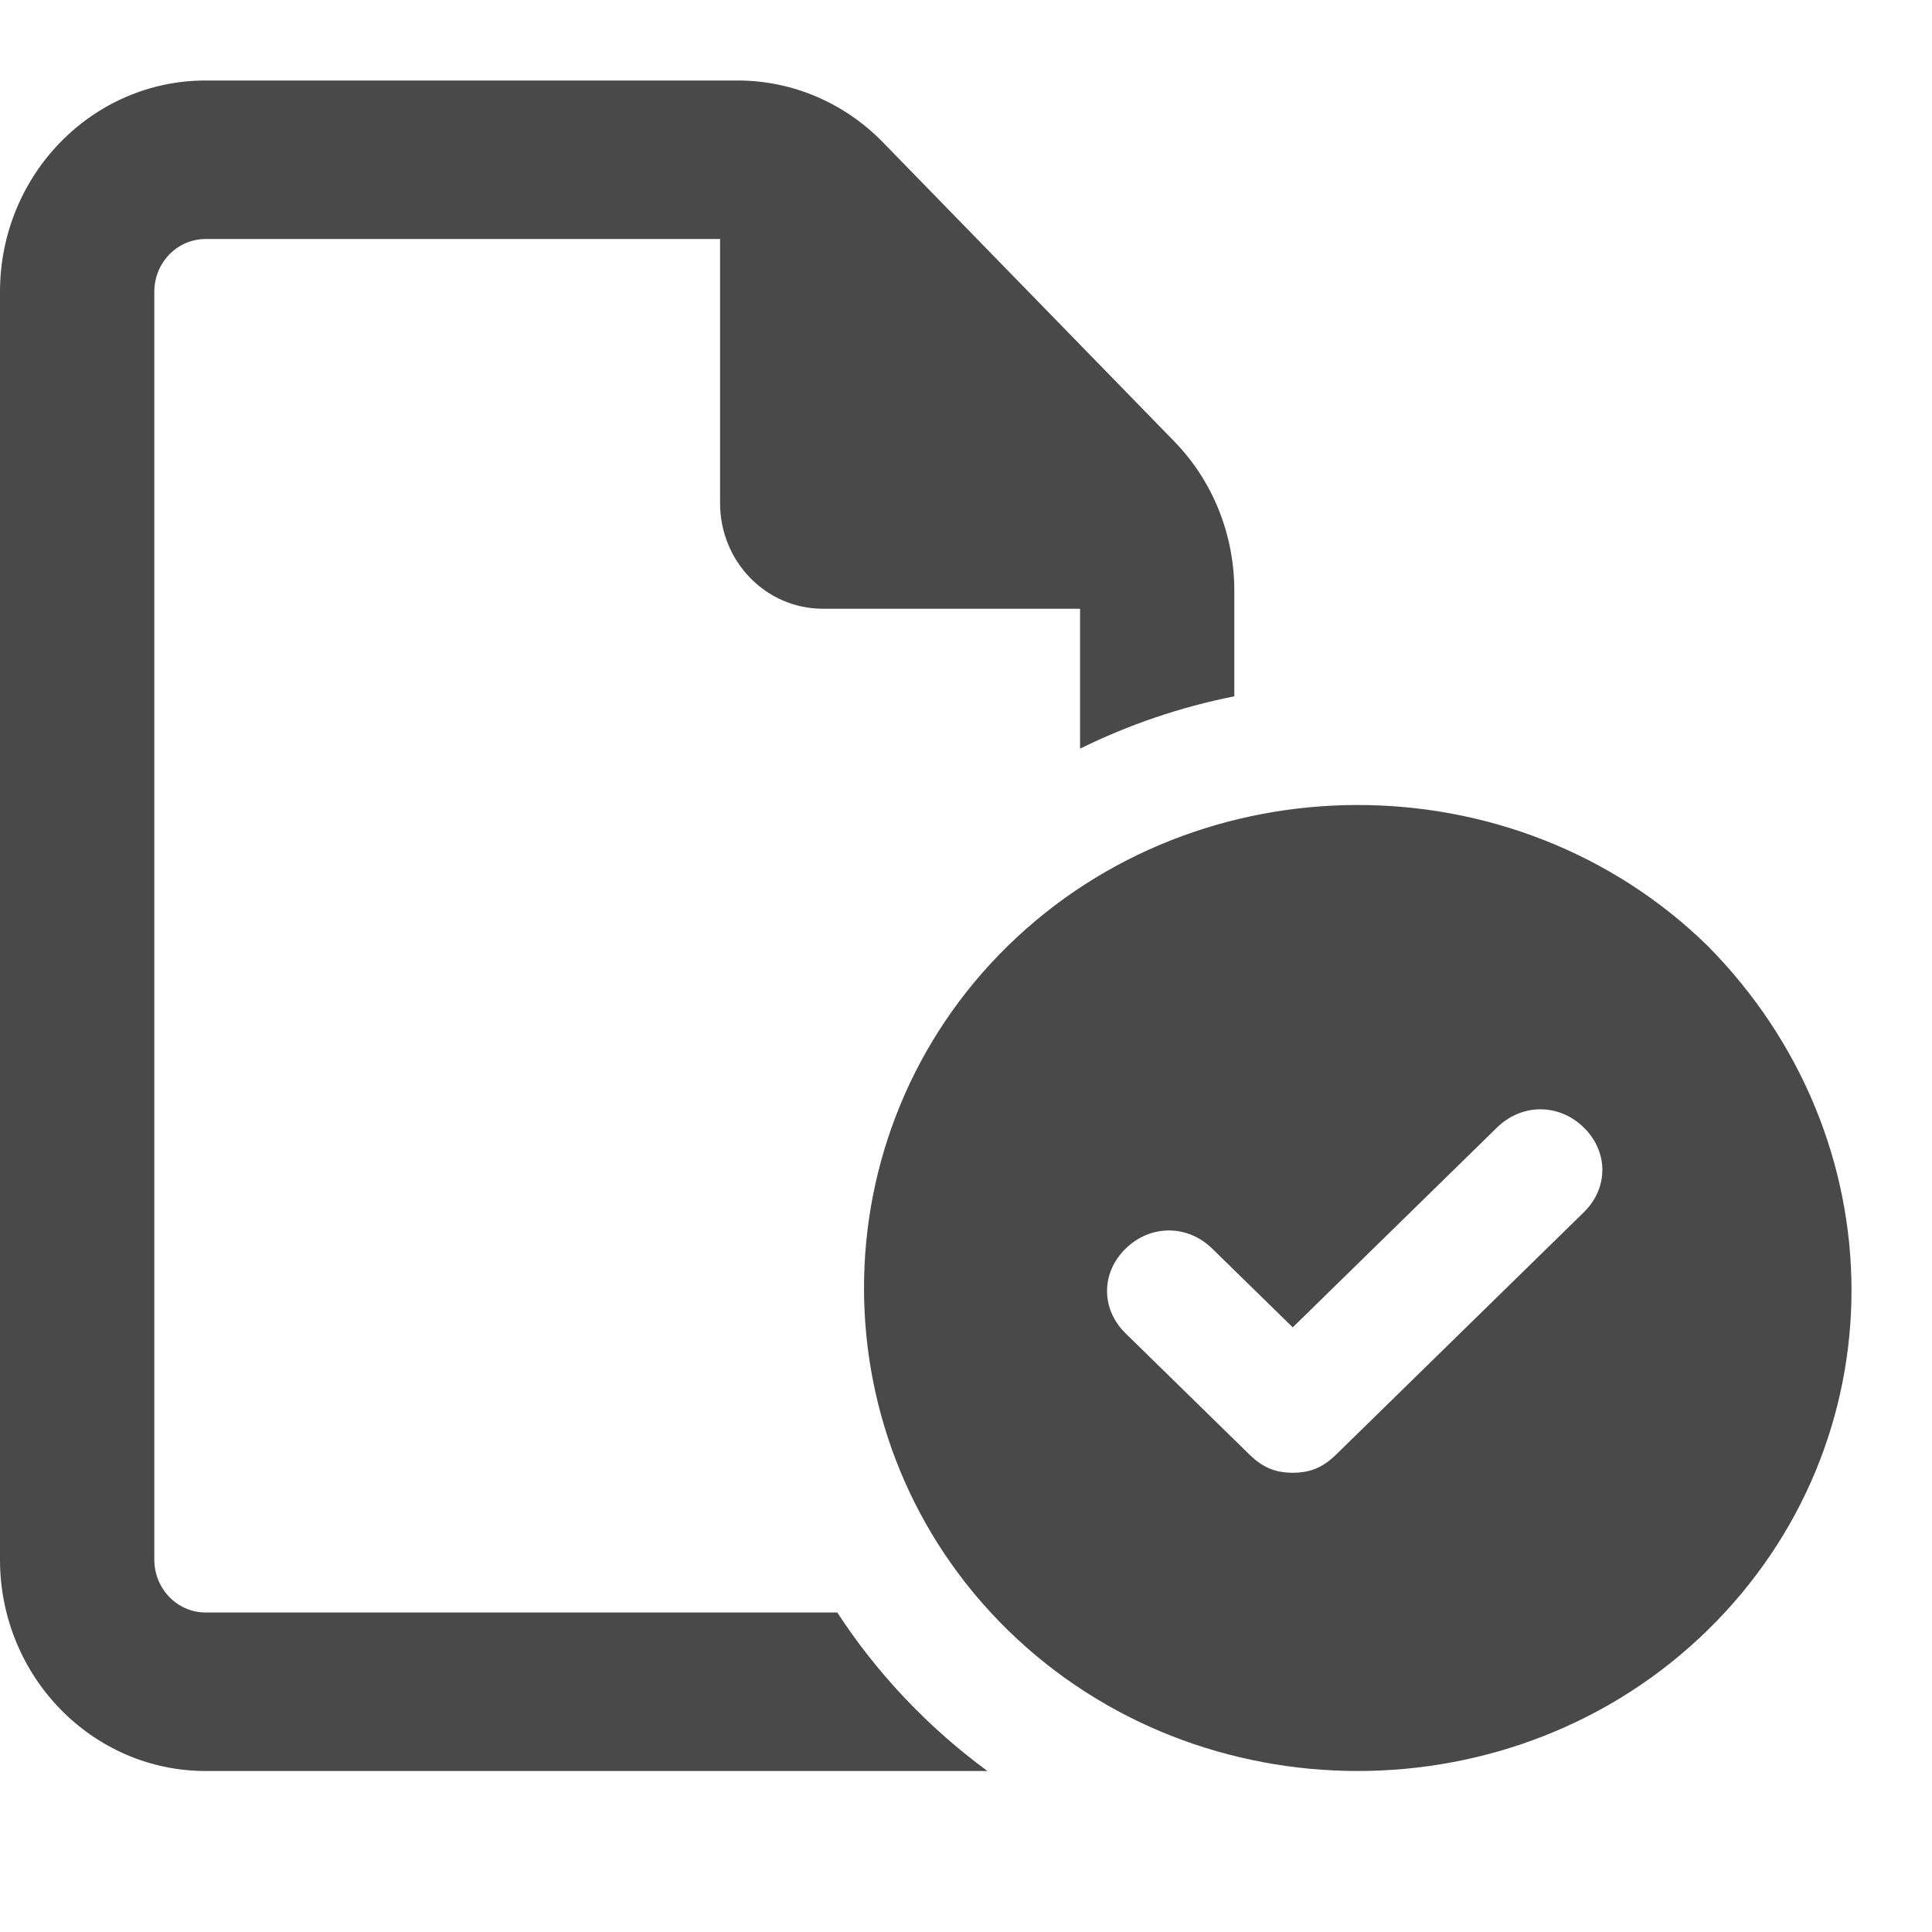
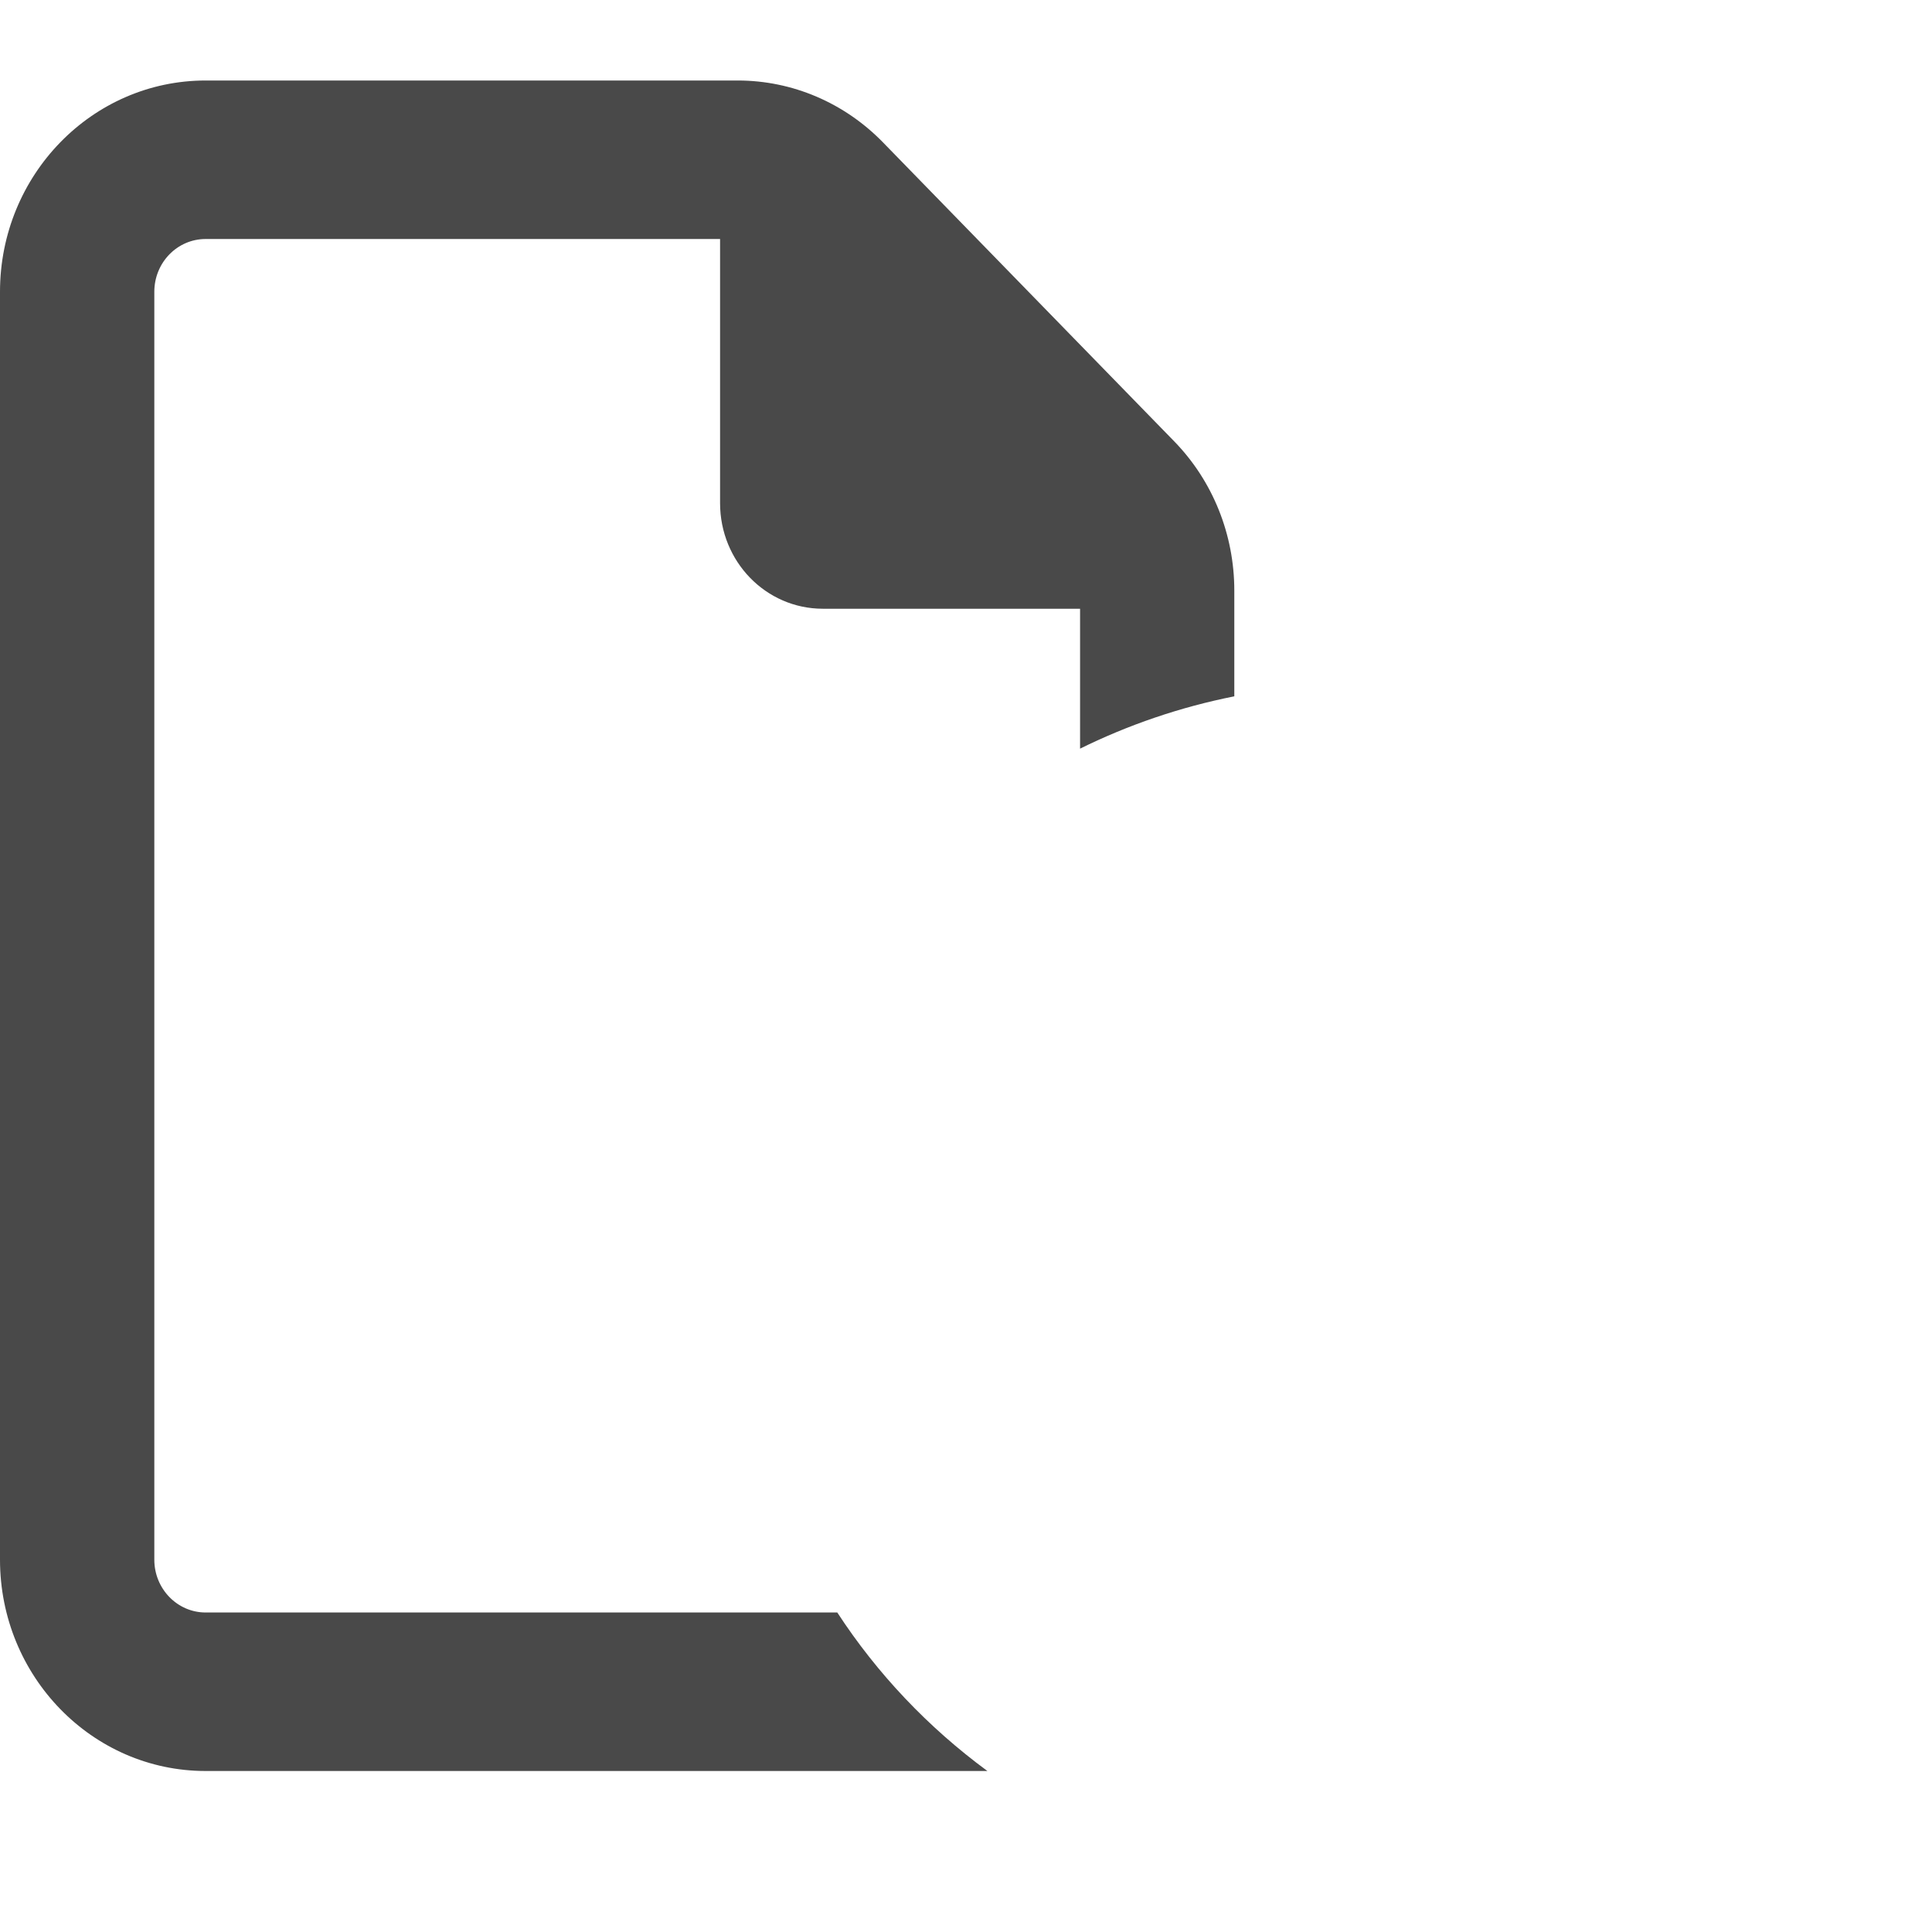
<svg xmlns="http://www.w3.org/2000/svg" width="24" height="24" viewBox="0 0 24 24" fill="none">
  <path d="M0 3.625C0 2.175 1.144 1 2.555 1H9.164C9.843 1 10.49 1.277 10.969 1.769L14.587 5.483C15.066 5.975 15.333 6.64 15.333 7.337V8.65C14.658 8.784 14.015 9.005 13.417 9.3V7.562H10.222C9.515 7.562 8.945 6.976 8.945 6.25V2.969H2.555C2.202 2.969 1.917 3.262 1.917 3.625V19.375C1.917 19.736 2.202 20.031 2.555 20.031H10.401C10.897 20.792 11.53 21.459 12.266 22H2.555C1.144 22 0 20.823 0 19.375V3.625Z" fill="#494949" />
-   <path fill-rule="evenodd" clip-rule="evenodd" d="M12.521 11.749C14.905 9.417 18.828 9.417 21.212 11.749C23.596 14.157 23.596 17.919 21.212 20.251C18.828 22.583 14.905 22.583 12.521 20.251C10.137 17.919 10.137 14.082 12.521 11.749ZM16.059 18.295C16.29 18.295 16.444 18.219 16.598 18.069L19.674 15.06C19.982 14.759 19.982 14.307 19.674 14.006C19.366 13.705 18.905 13.705 18.597 14.006L16.059 16.489L15.059 15.511C14.752 15.21 14.29 15.21 13.983 15.511C13.675 15.812 13.675 16.263 13.983 16.564L15.521 18.069C15.675 18.219 15.828 18.295 16.059 18.295Z" fill="#494949" />
</svg>